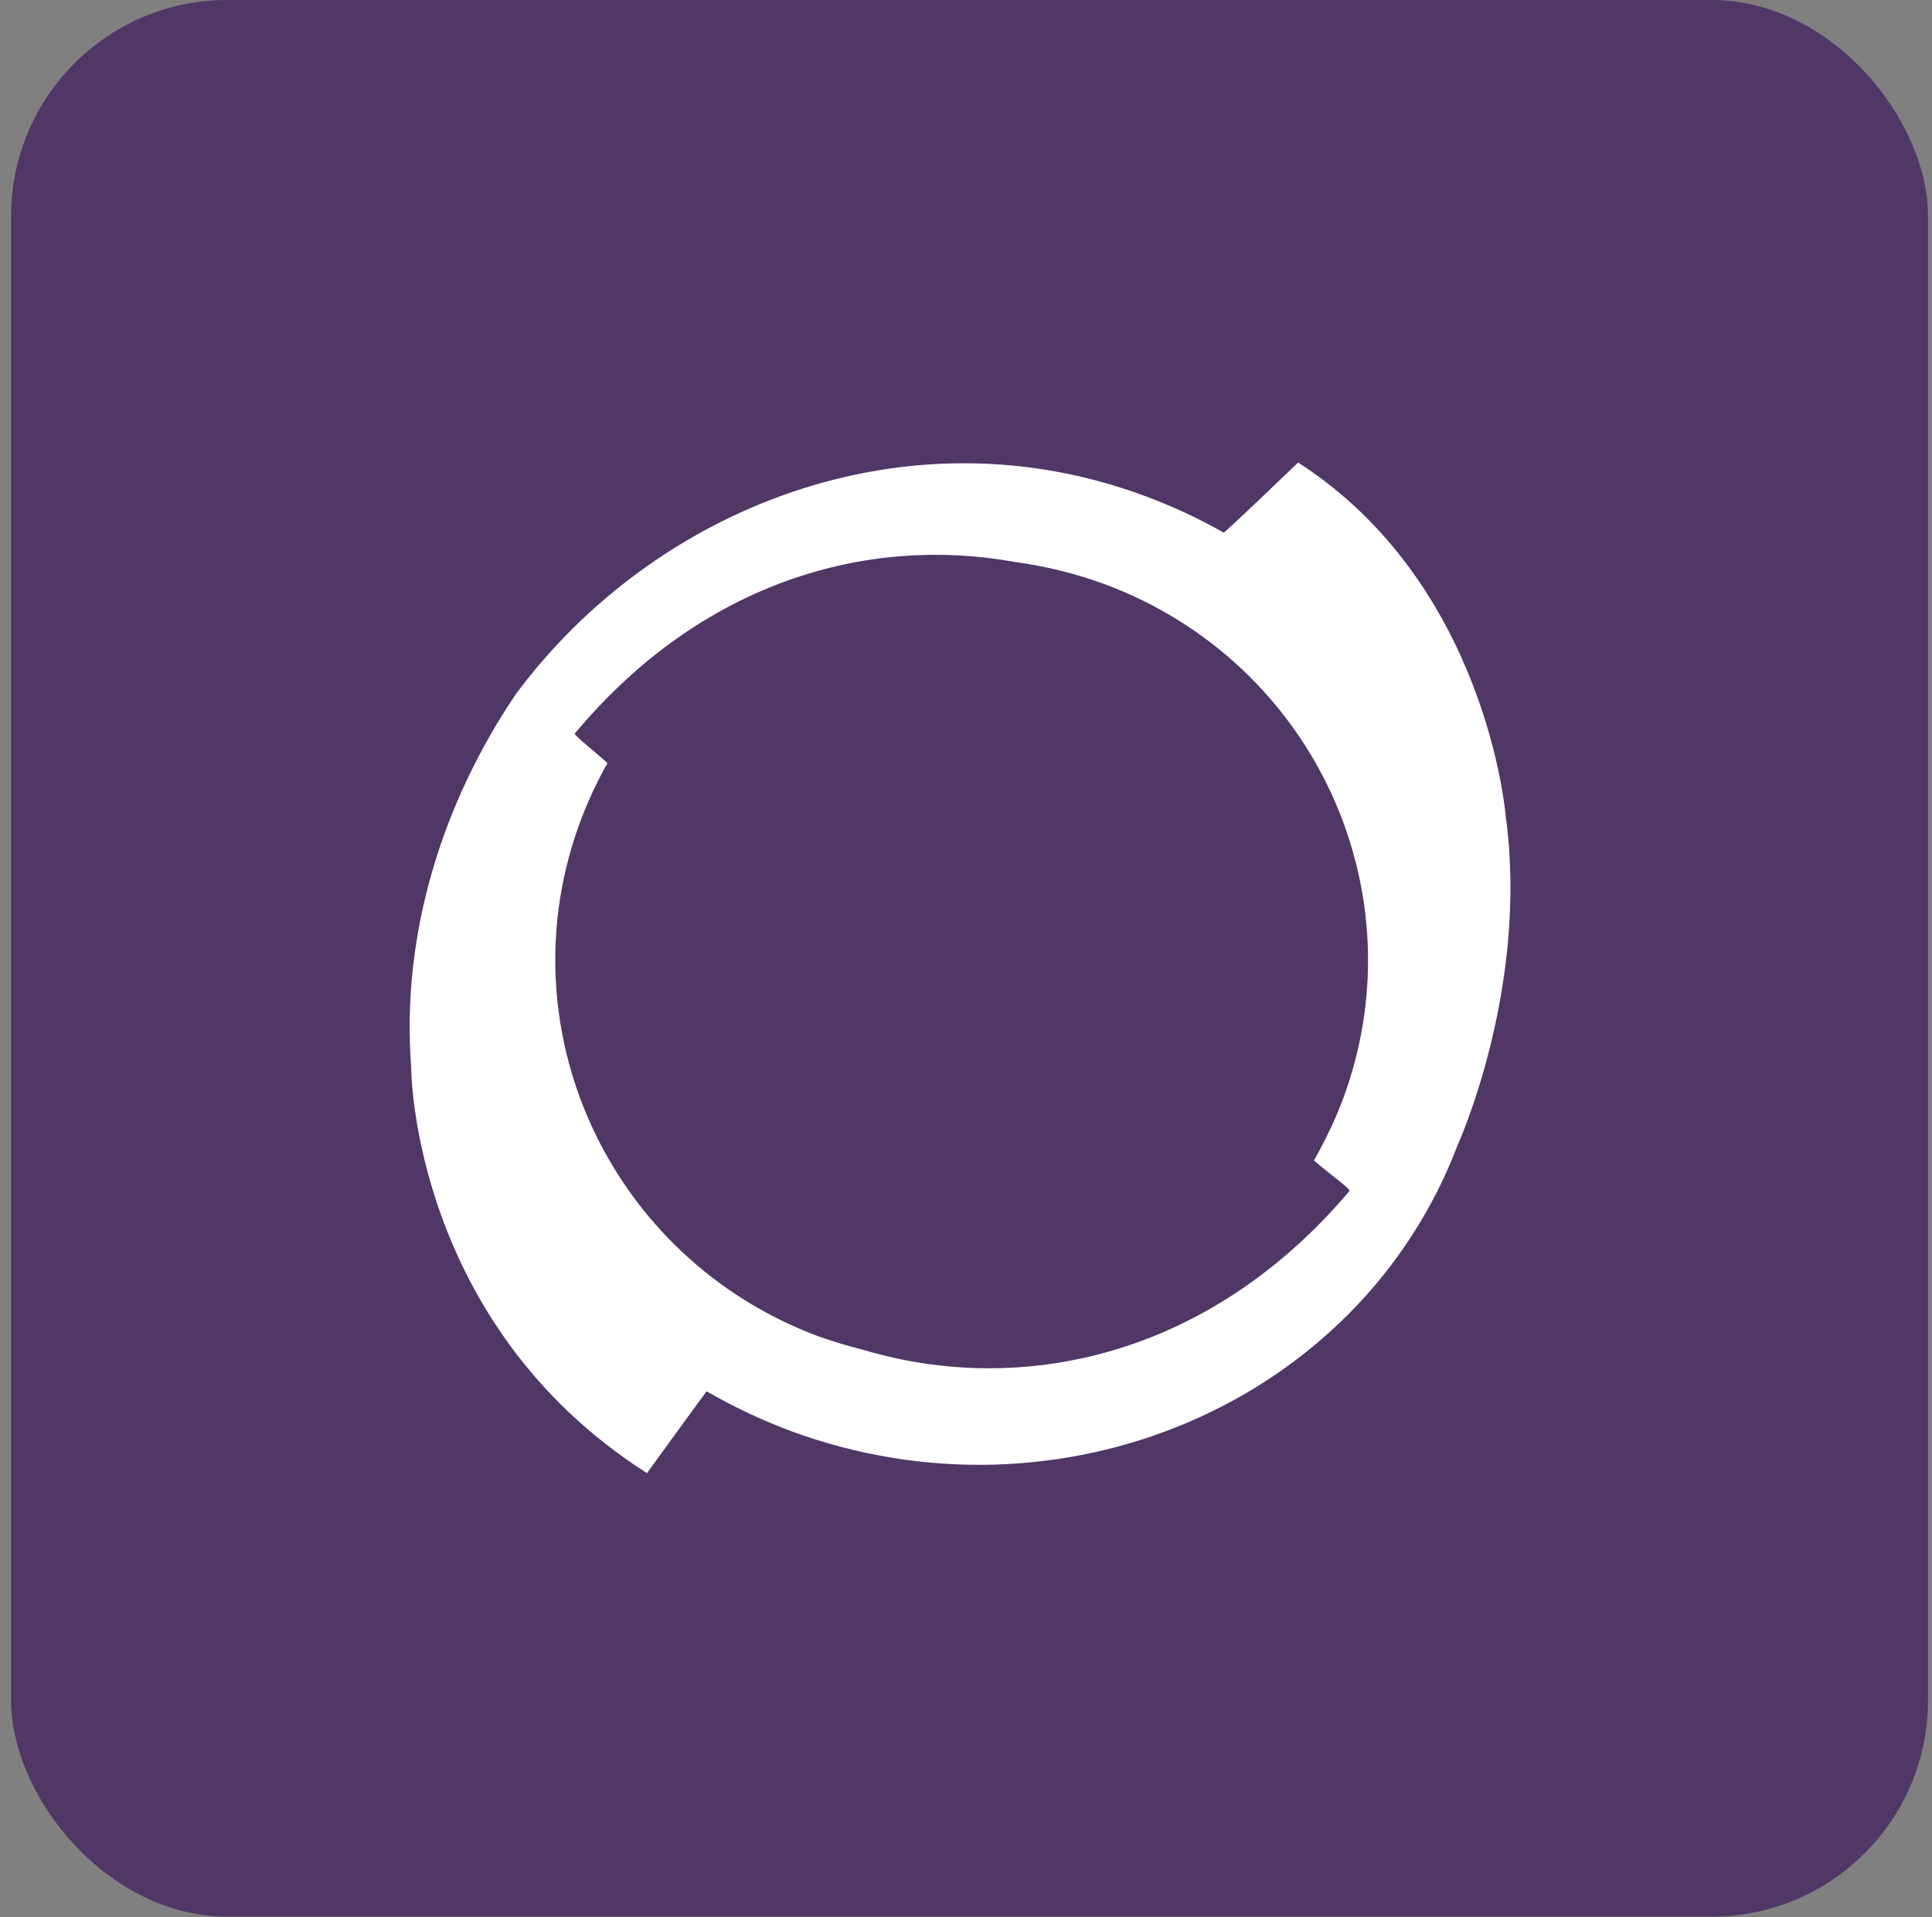
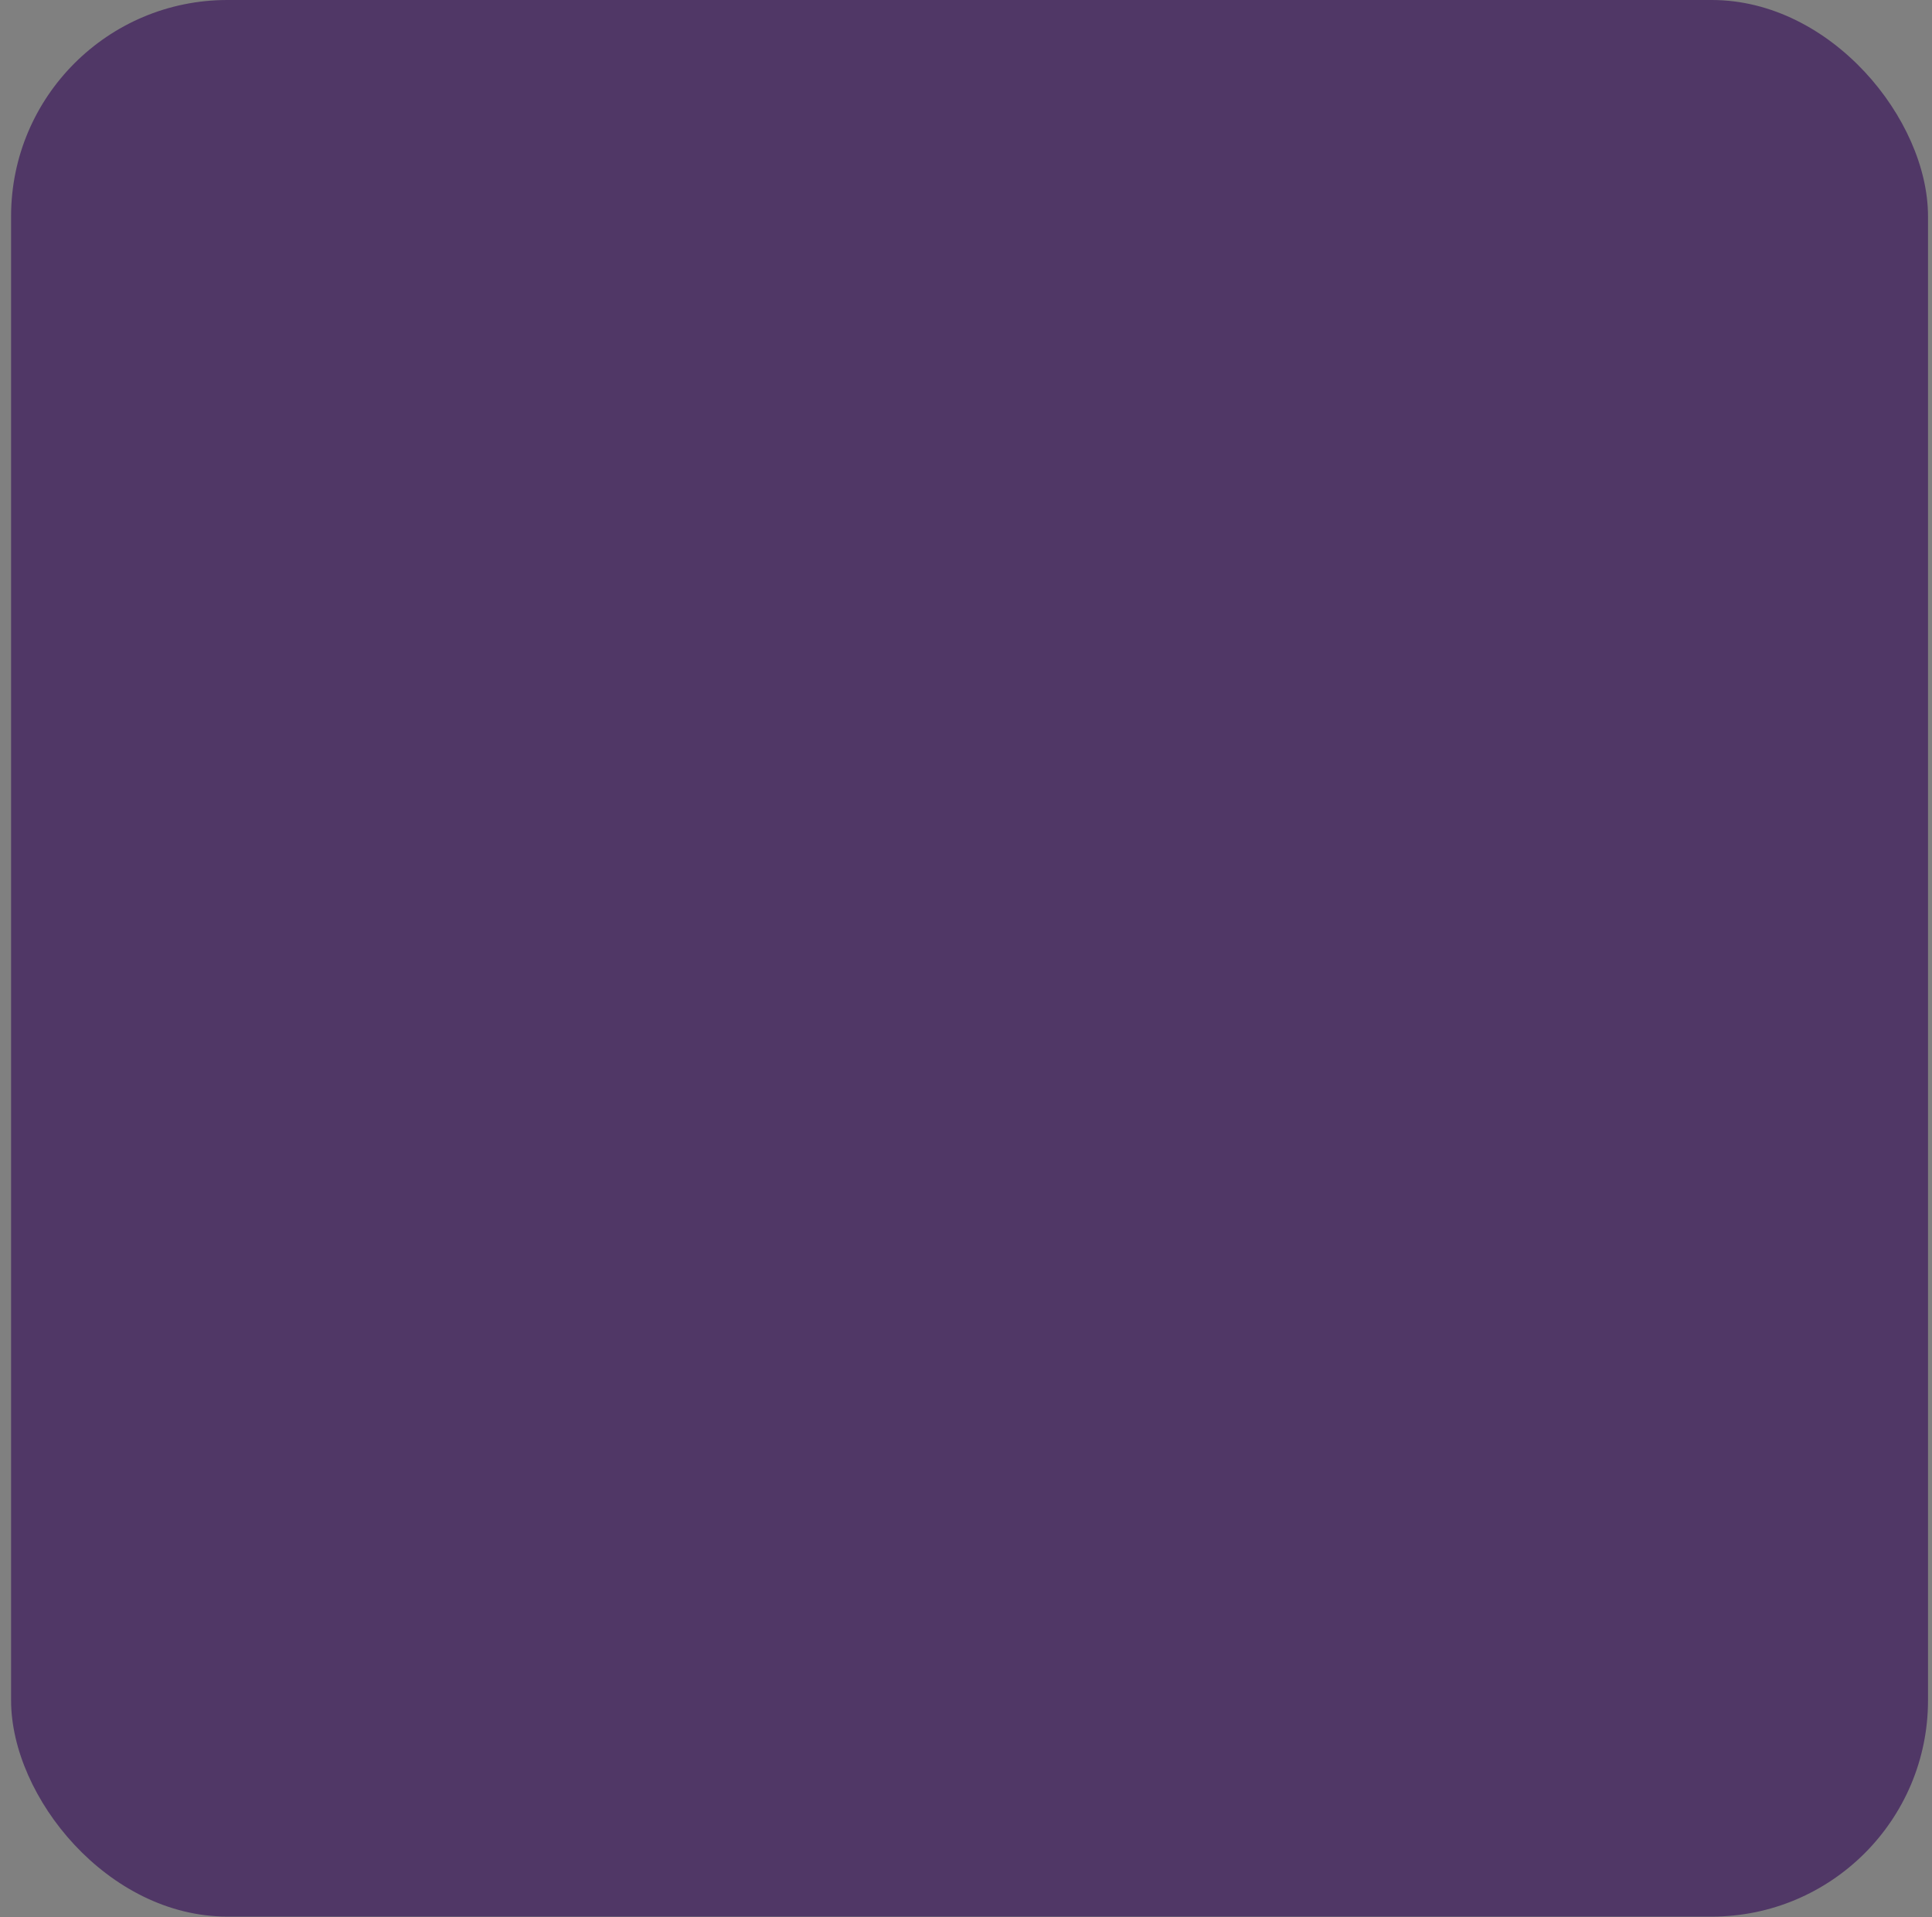
<svg xmlns="http://www.w3.org/2000/svg" width="134" height="133" viewBox="0 0 134 133" fill="none">
  <rect x="0" y="0" width="134" height="133" fill="#808080" stroke="none" />
  <rect x="0.769" width="132.954" height="132.954" rx="15" fill="#503766" />
  <g clip-path="url(#clip0_11784_5533)">
-     <path d="M40.314 56.812C40.836 55.46 41.434 54.159 42.137 52.934C41.459 52.31 39.767 50.984 39.872 50.879C48.697 40.311 60.203 37.136 70.38 38.981C72.464 39.267 74.547 39.764 76.603 40.517C91.182 45.932 98.547 61.991 93.081 76.415C92.535 77.825 91.882 79.192 91.128 80.502C91.936 81.202 93.705 82.507 93.603 82.612C83.814 94.194 70.771 96.876 59.917 93.65C58.862 93.385 57.819 93.072 56.793 92.712C42.242 87.297 34.849 71.235 40.314 56.812V56.812ZM90.037 32.084C88.189 33.853 85.975 35.987 84.883 36.951C83.123 35.955 81.286 35.102 79.389 34.4C62.831 28.257 45.392 35.208 35.784 48.143C30.761 55.568 27.793 64.704 28.521 74.102C28.521 74.102 28.55 91.777 44.873 102.192C46.2 100.366 47.889 98.025 49.009 96.513C50.858 97.581 52.791 98.496 54.789 99.249C73.533 106.197 94.306 97.322 101.098 79.437C101.098 79.437 106.07 68.531 104.432 56.608C104.432 56.608 103.156 40.521 90.037 32.087V32.084Z" fill="white" />
-   </g>
+     </g>
  <defs>
    <clipPath id="clip0_11784_5533">
-       <rect x="28.413" y="28.96" width="76.35" height="76.35" rx="15" fill="white" />
-     </clipPath>
+       </clipPath>
  </defs>
</svg>